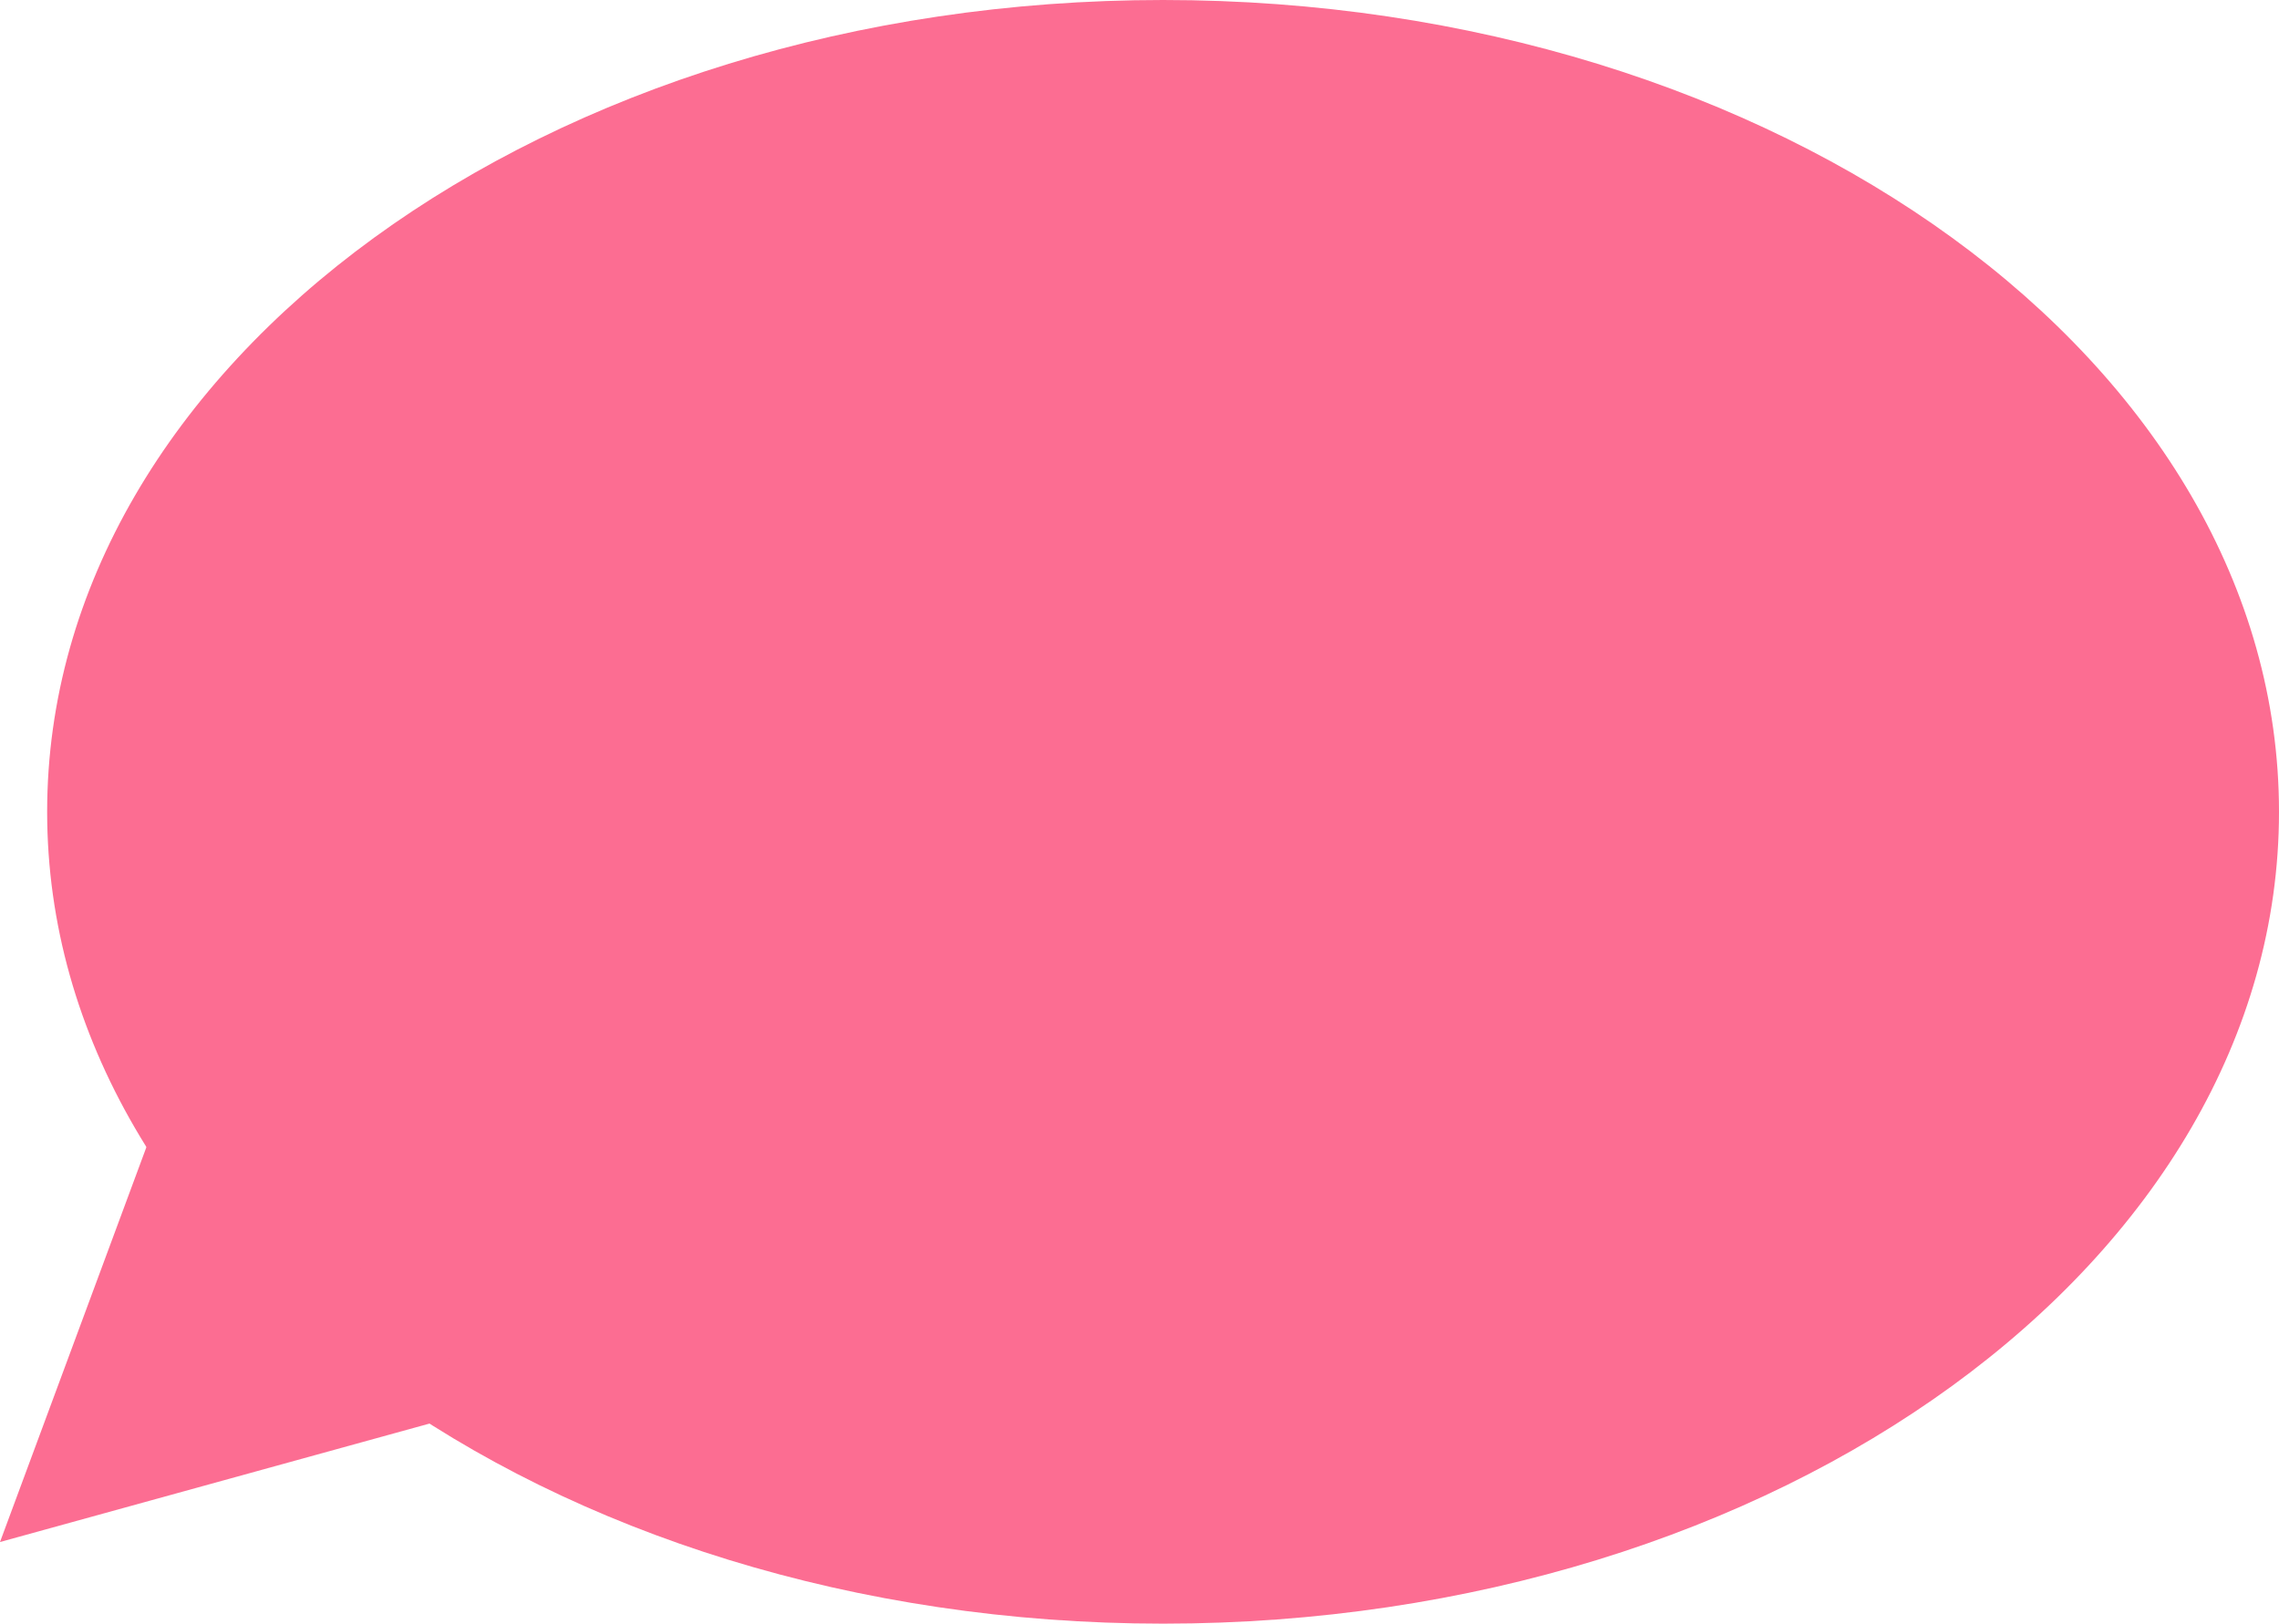
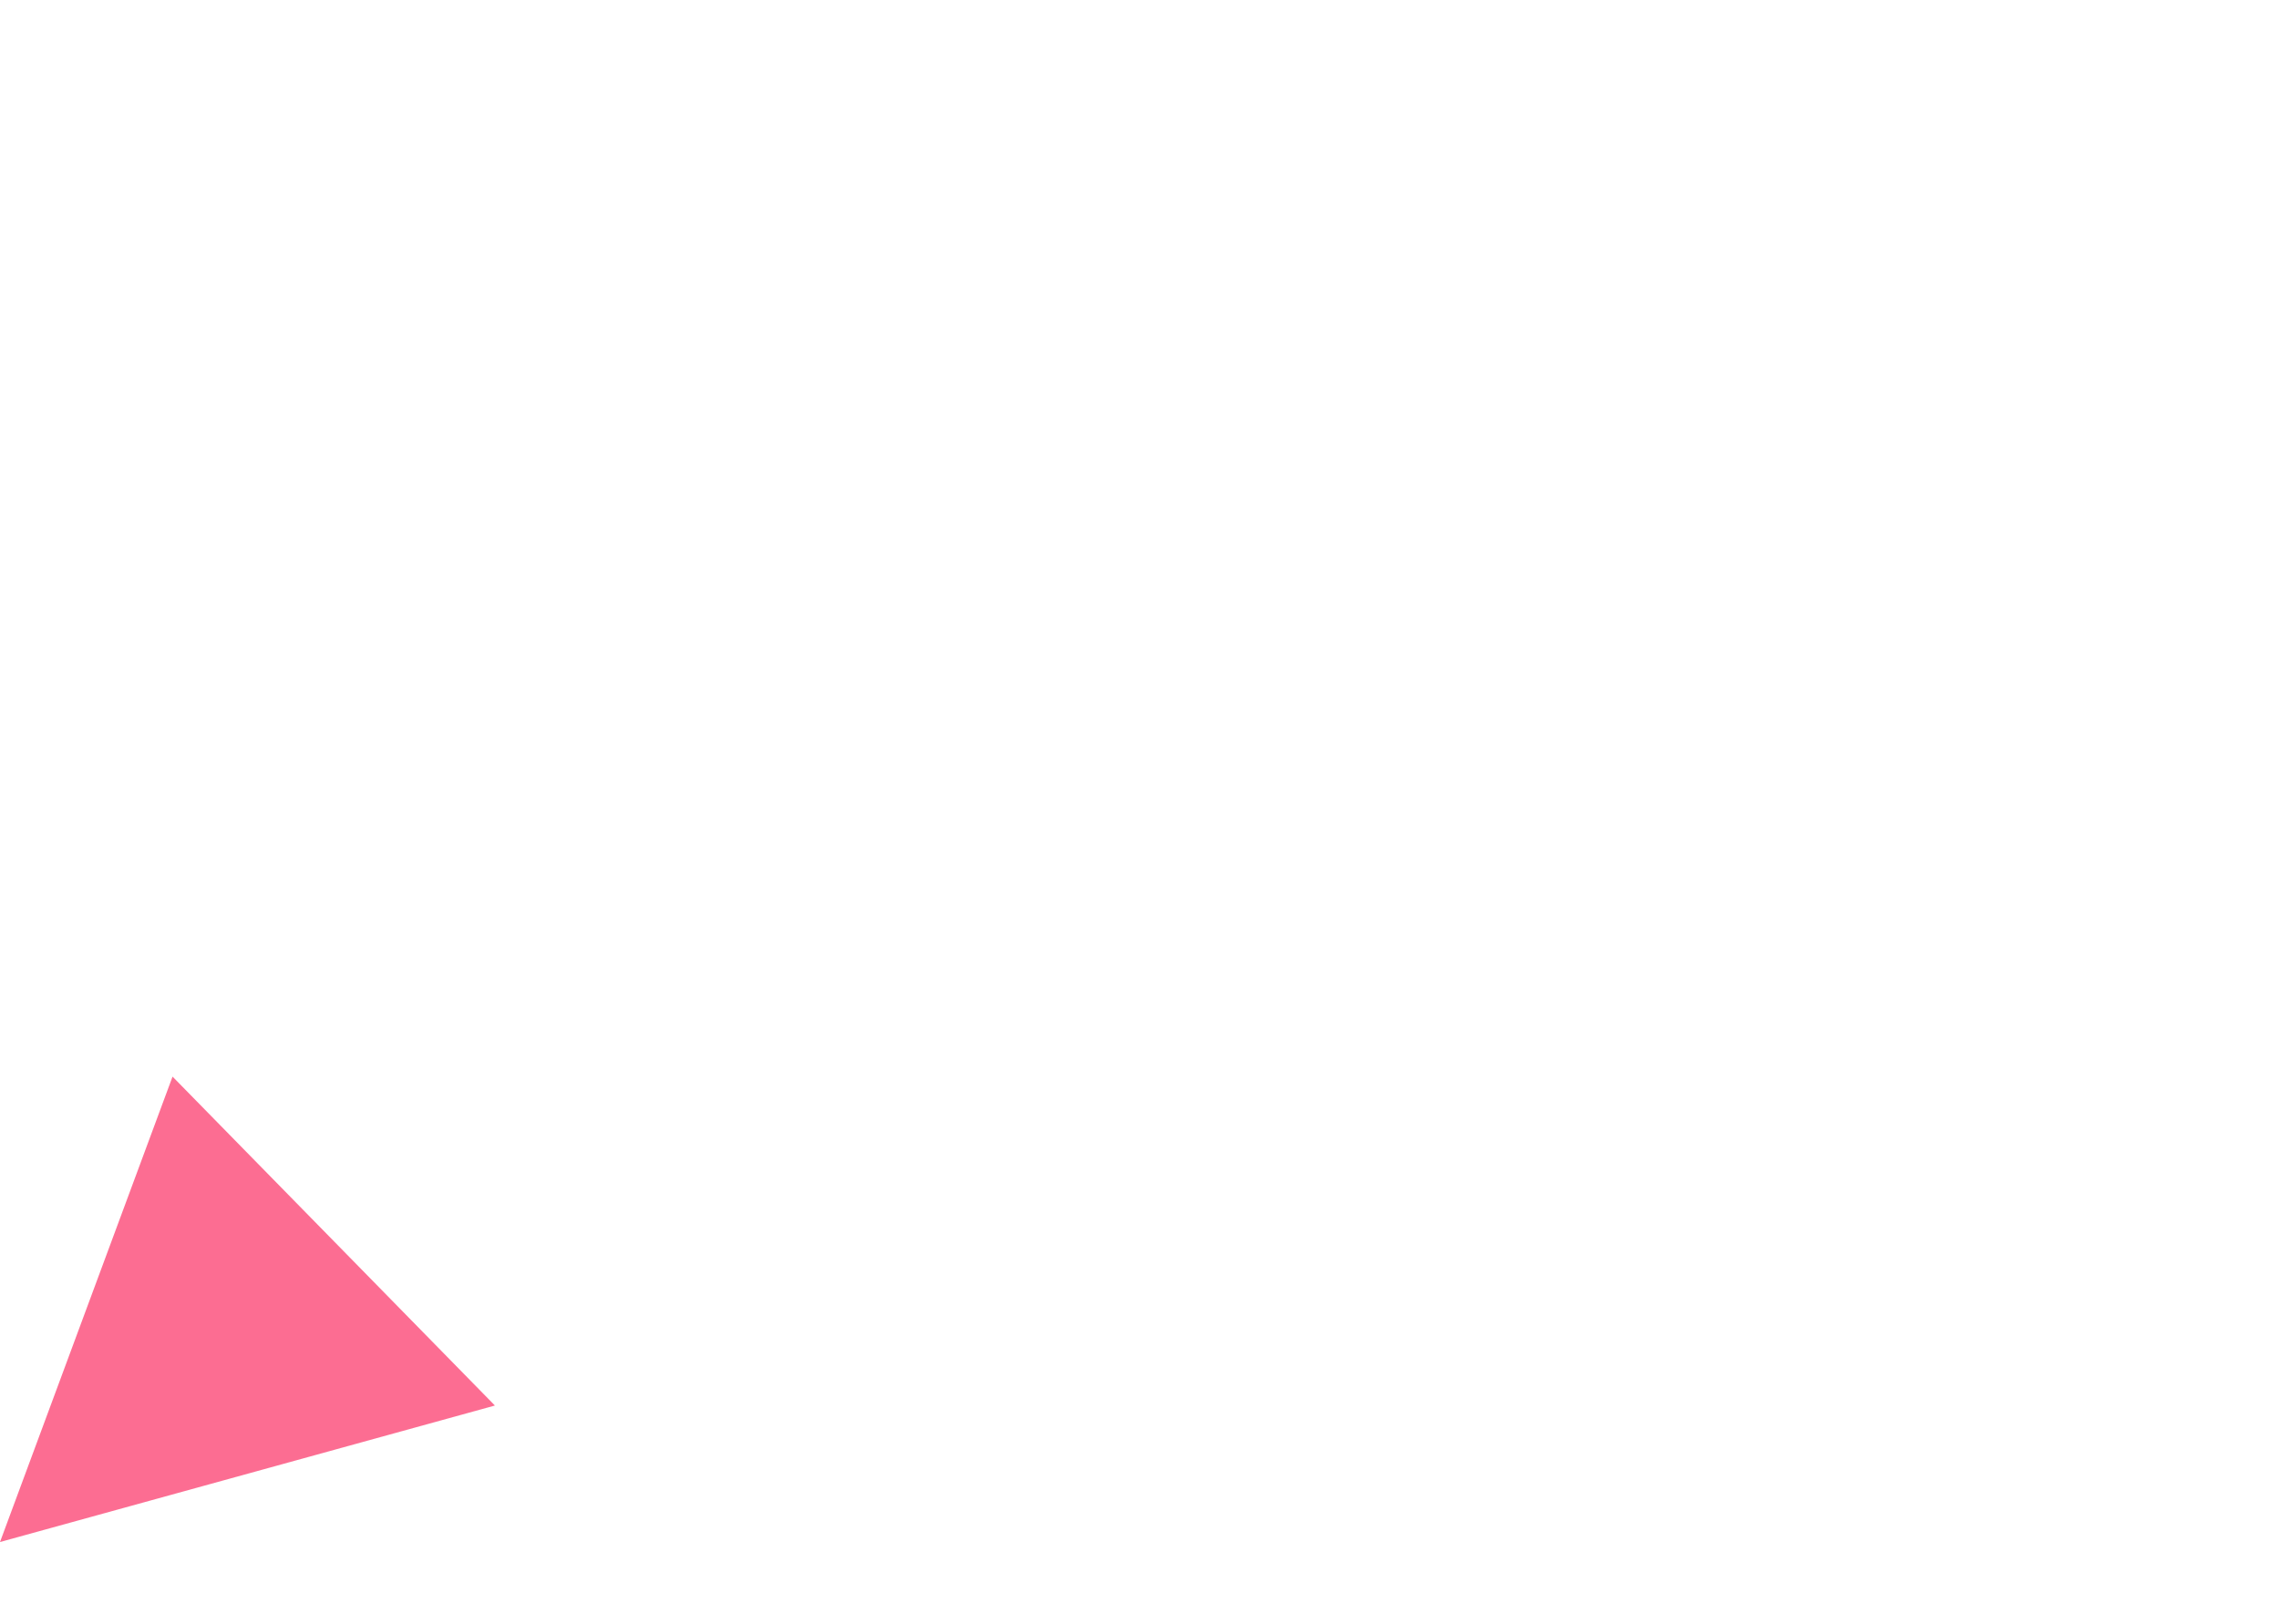
<svg xmlns="http://www.w3.org/2000/svg" width="87" height="62" viewBox="0 0 87 62" fill="none">
-   <path d="M44.4 62C67.927 62 87 48.121 87 31C87 13.879 67.927 0 44.4 0C20.872 0 1.8 13.879 1.8 31C1.8 48.121 20.872 62 44.4 62Z" fill="#FC6D92" />
  <path d="M18.893 53.671L0 58.883L6.587 41.111" fill="#FC6D92" />
</svg>